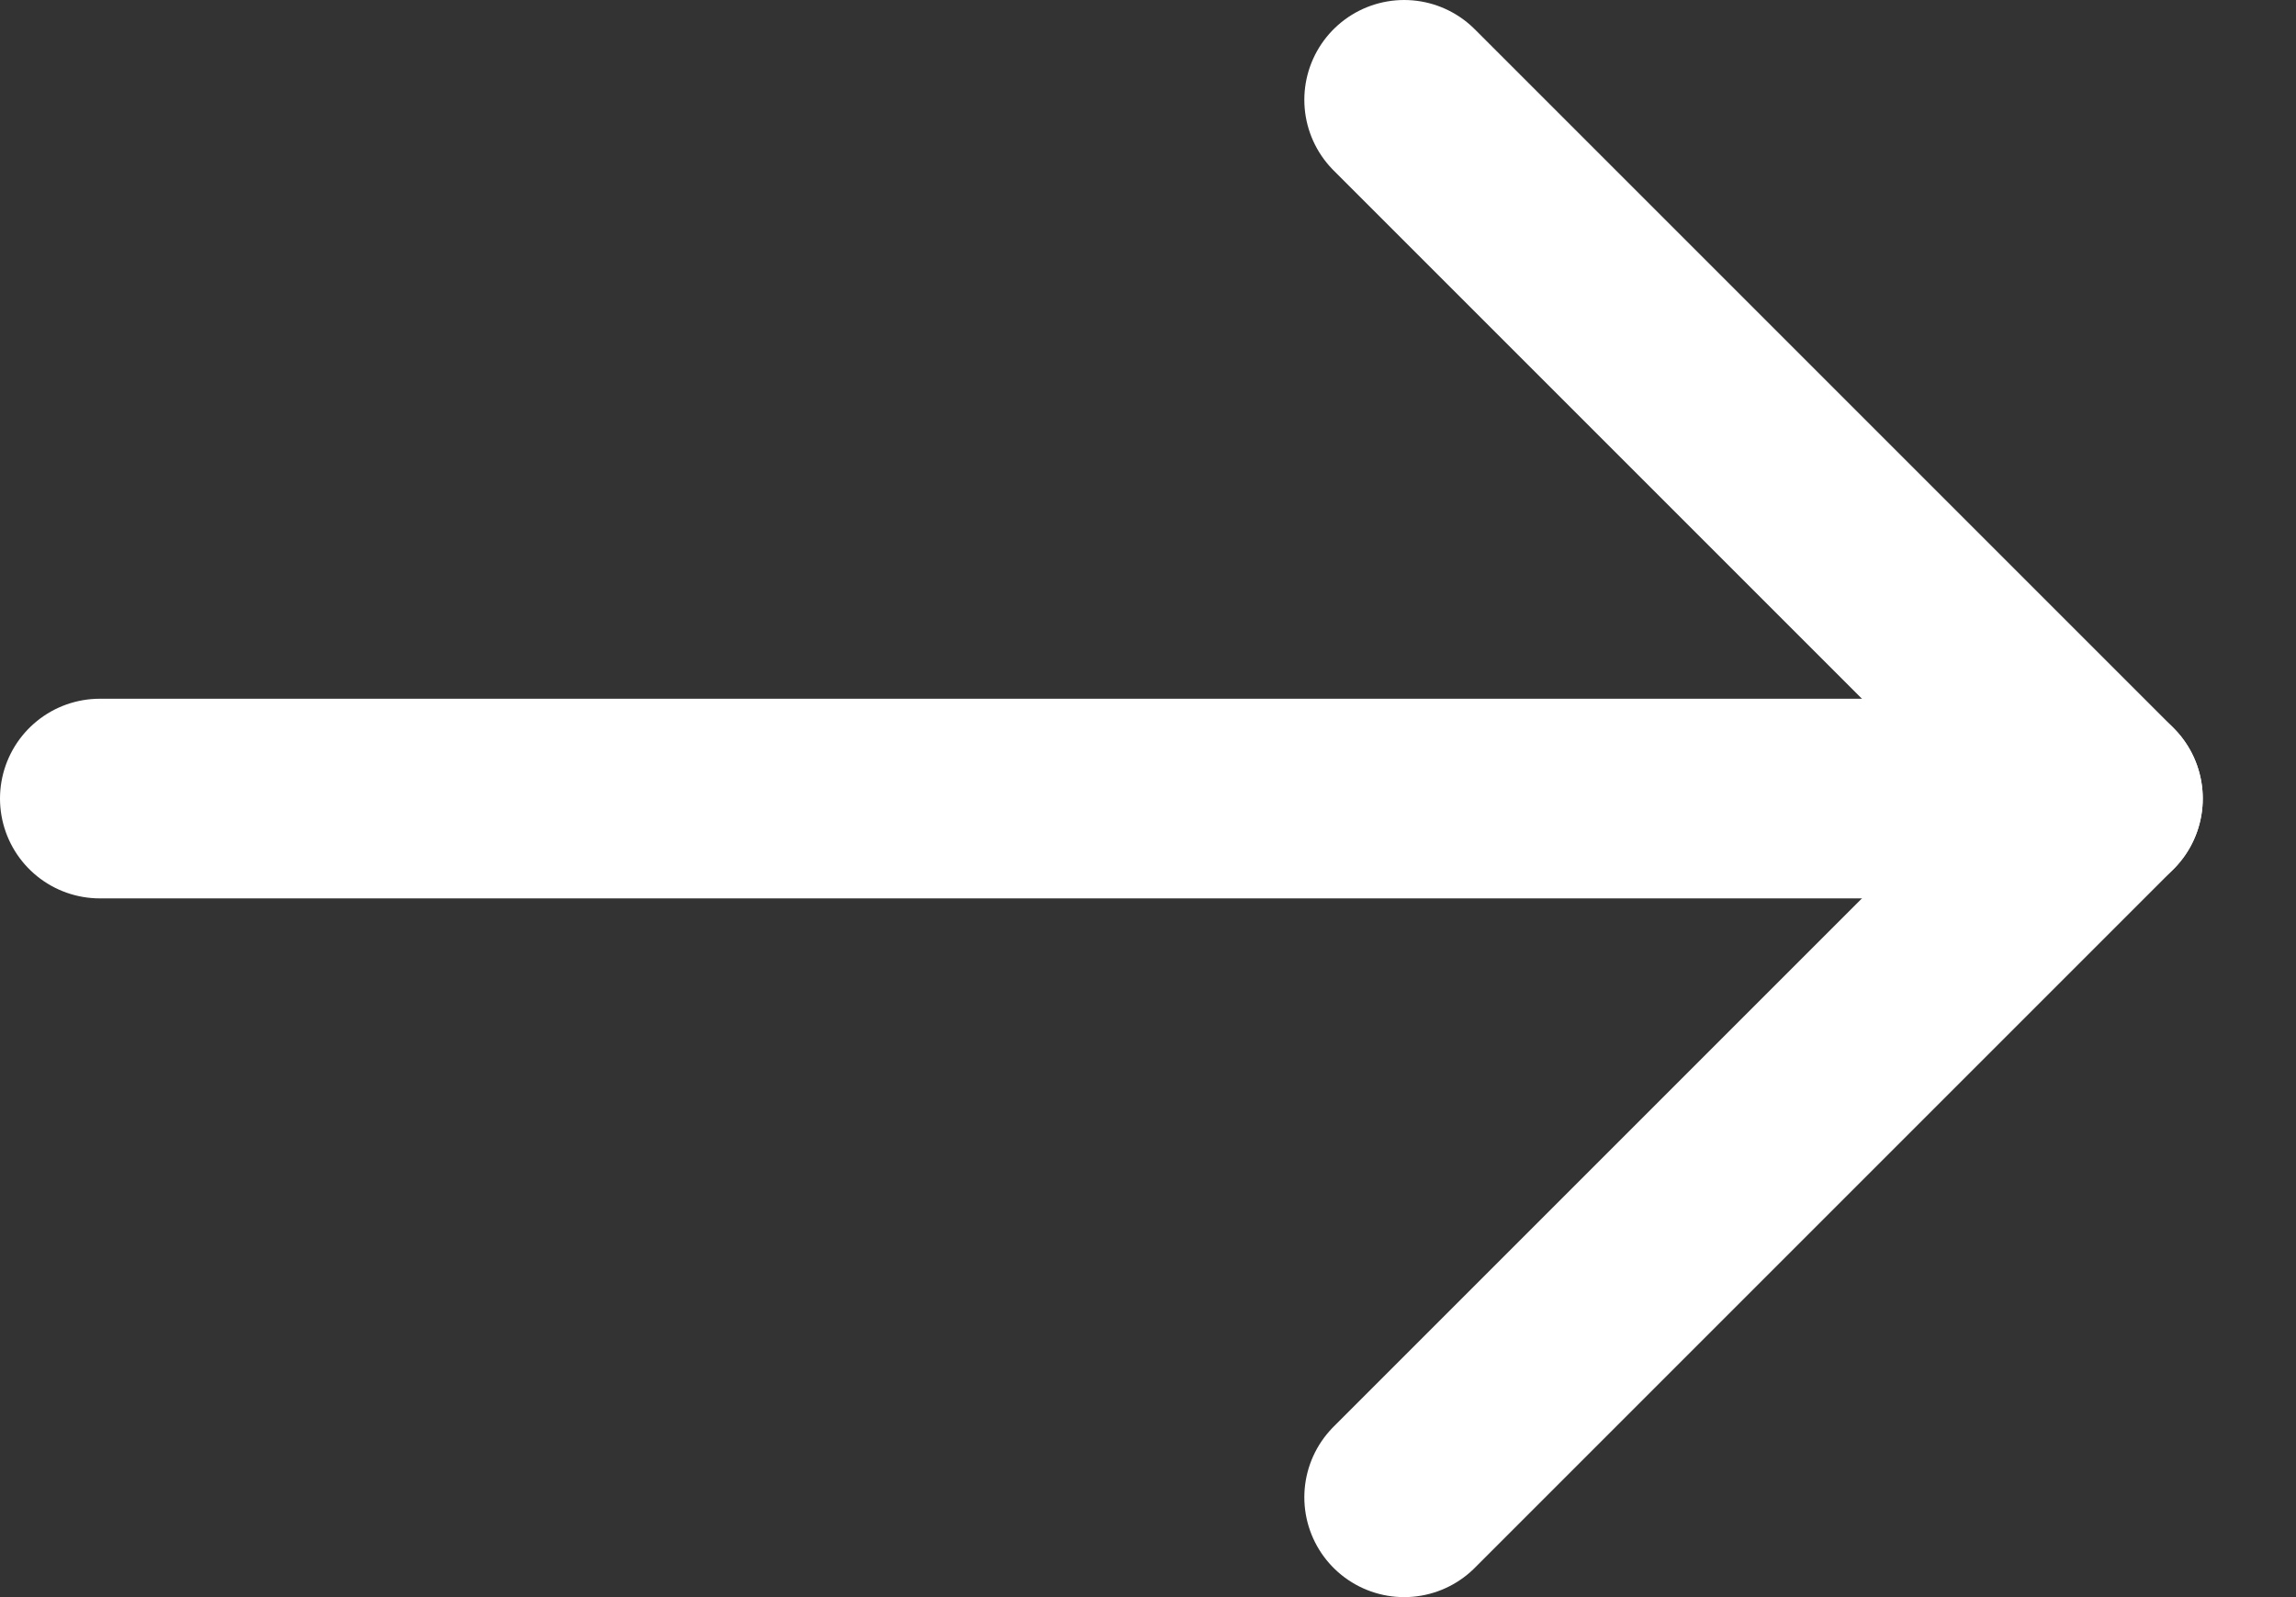
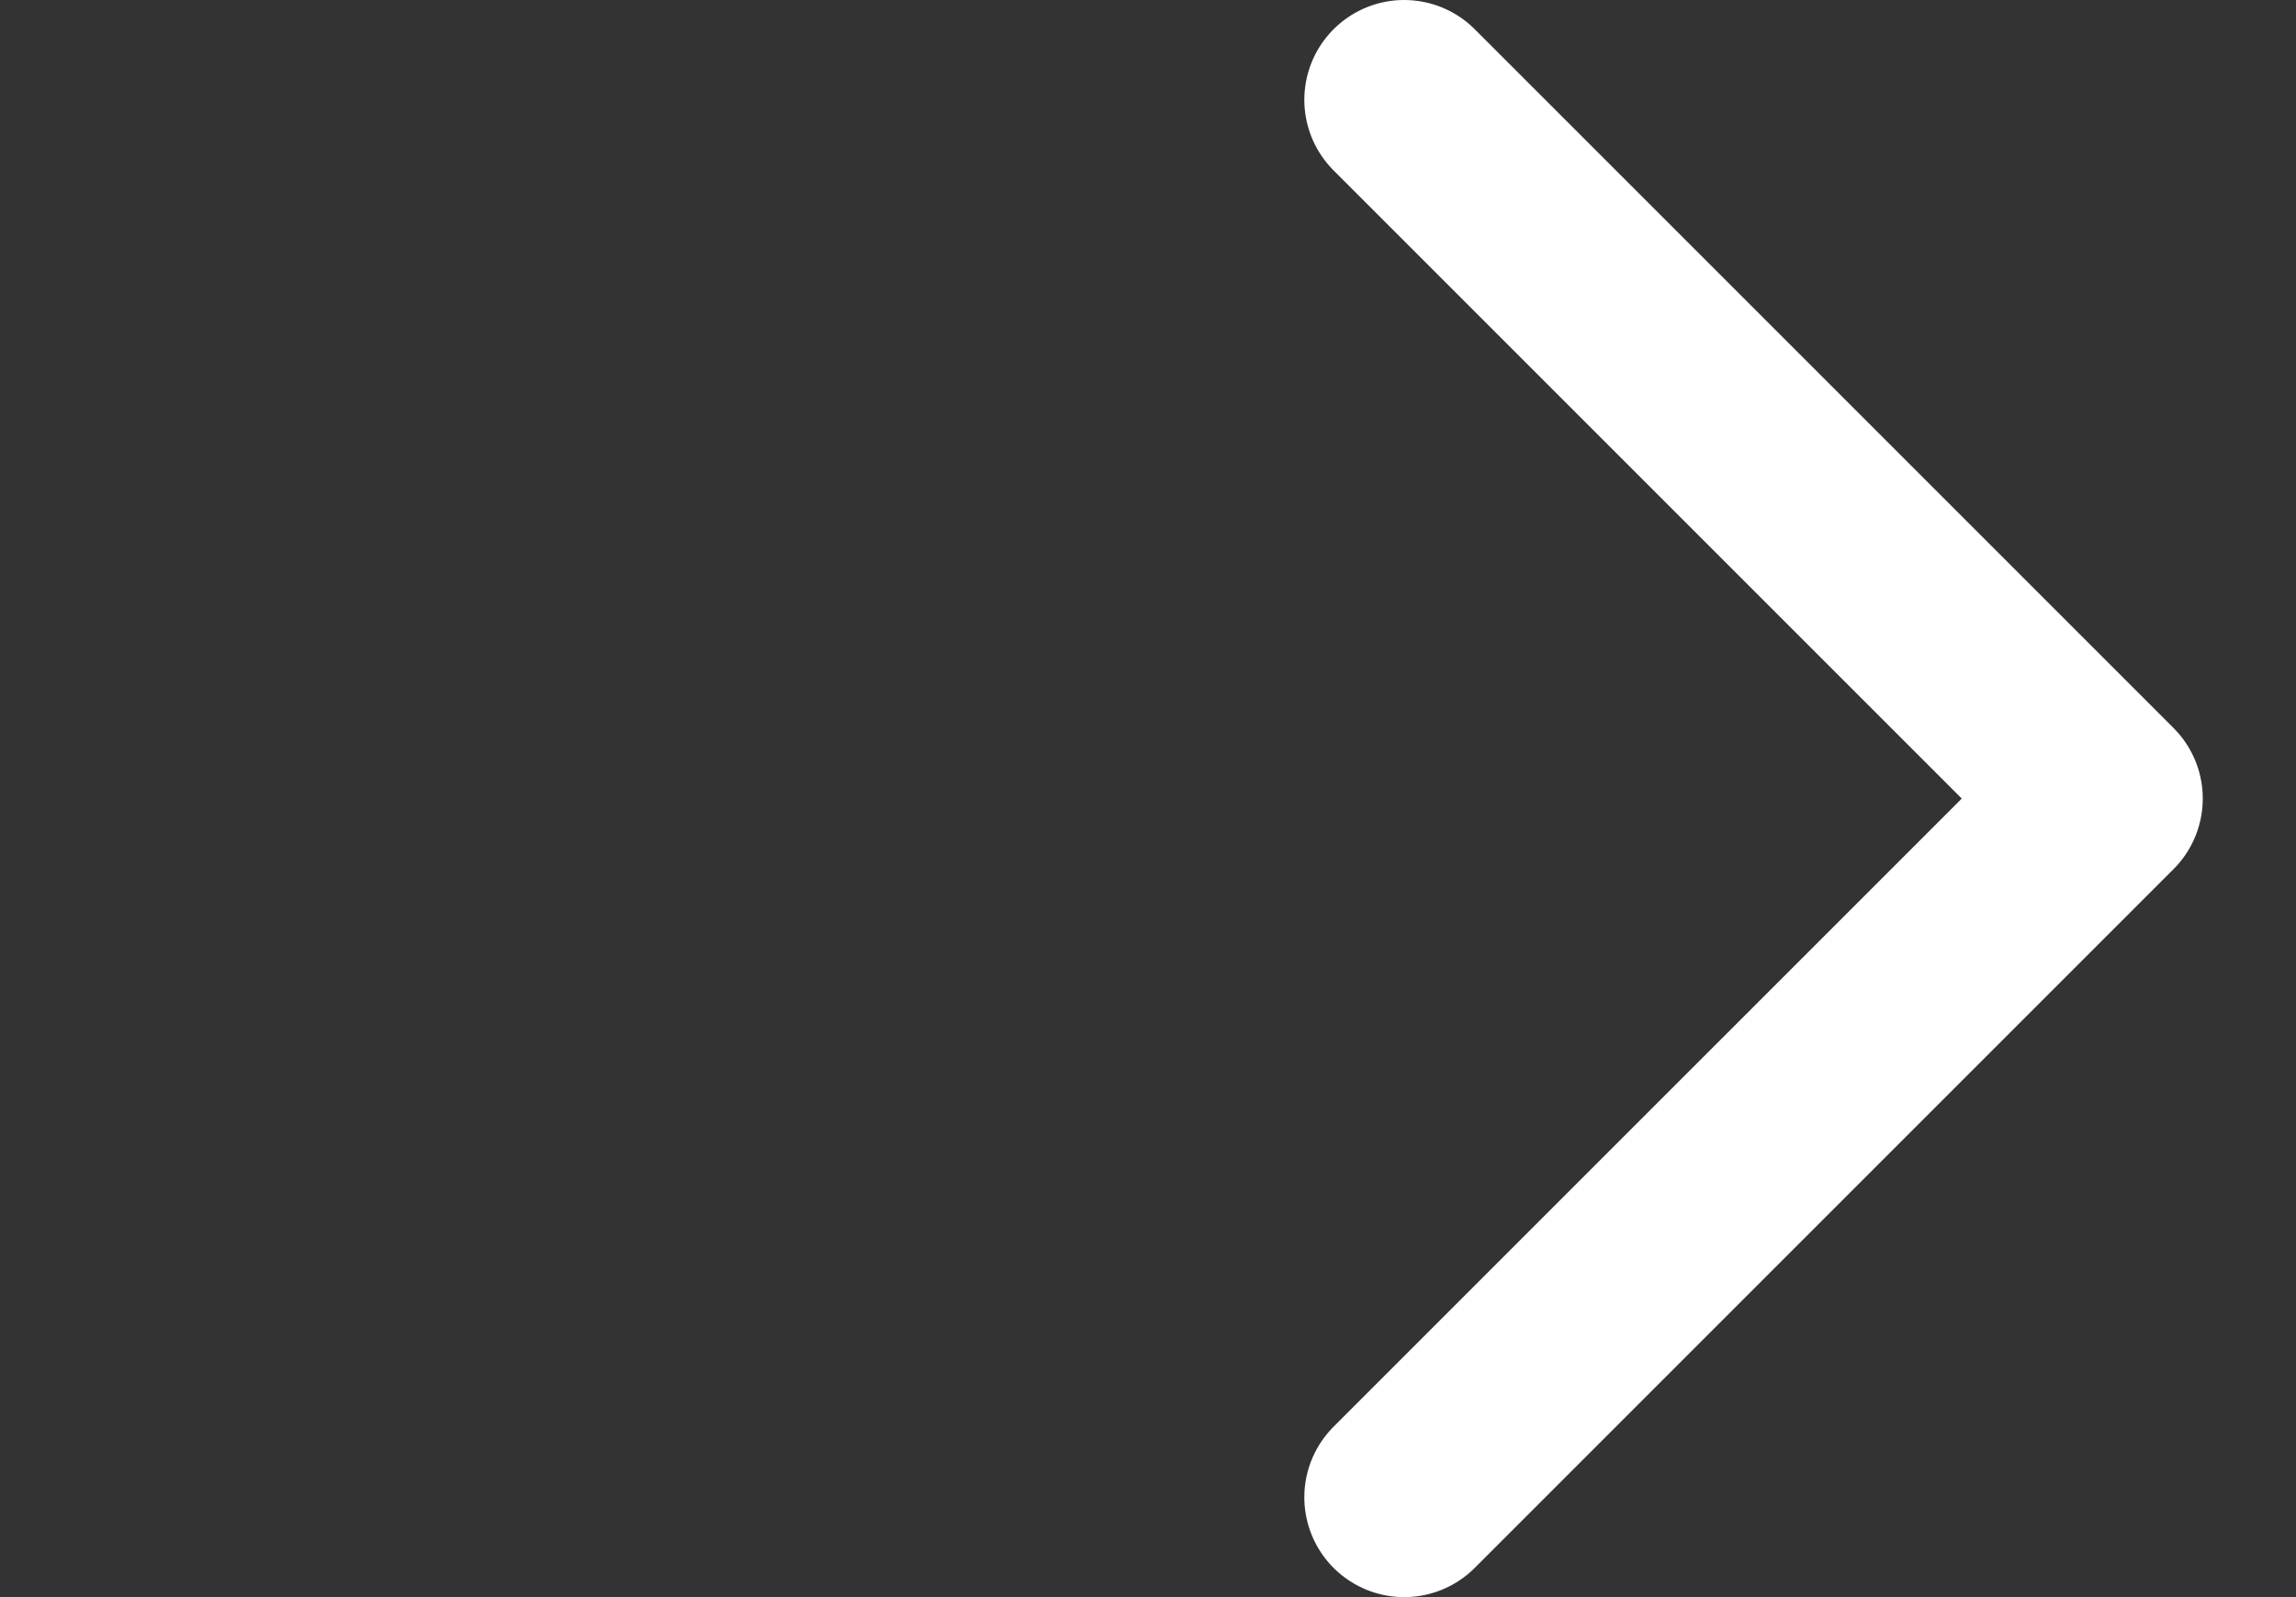
<svg xmlns="http://www.w3.org/2000/svg" width="23" height="16" viewBox="0 0 23 16" fill="none">
  <rect x="0" y="0" width="23" height="16" fill="#333333" stroke="none" />
-   <path d="M1 8L21.066 8" stroke="white" stroke-width="2" stroke-linecap="round" stroke-linejoin="round" />
  <path d="M14.066 1L21.066 8L14.066 15" stroke="white" stroke-width="2" stroke-linecap="round" stroke-linejoin="round" />
</svg>